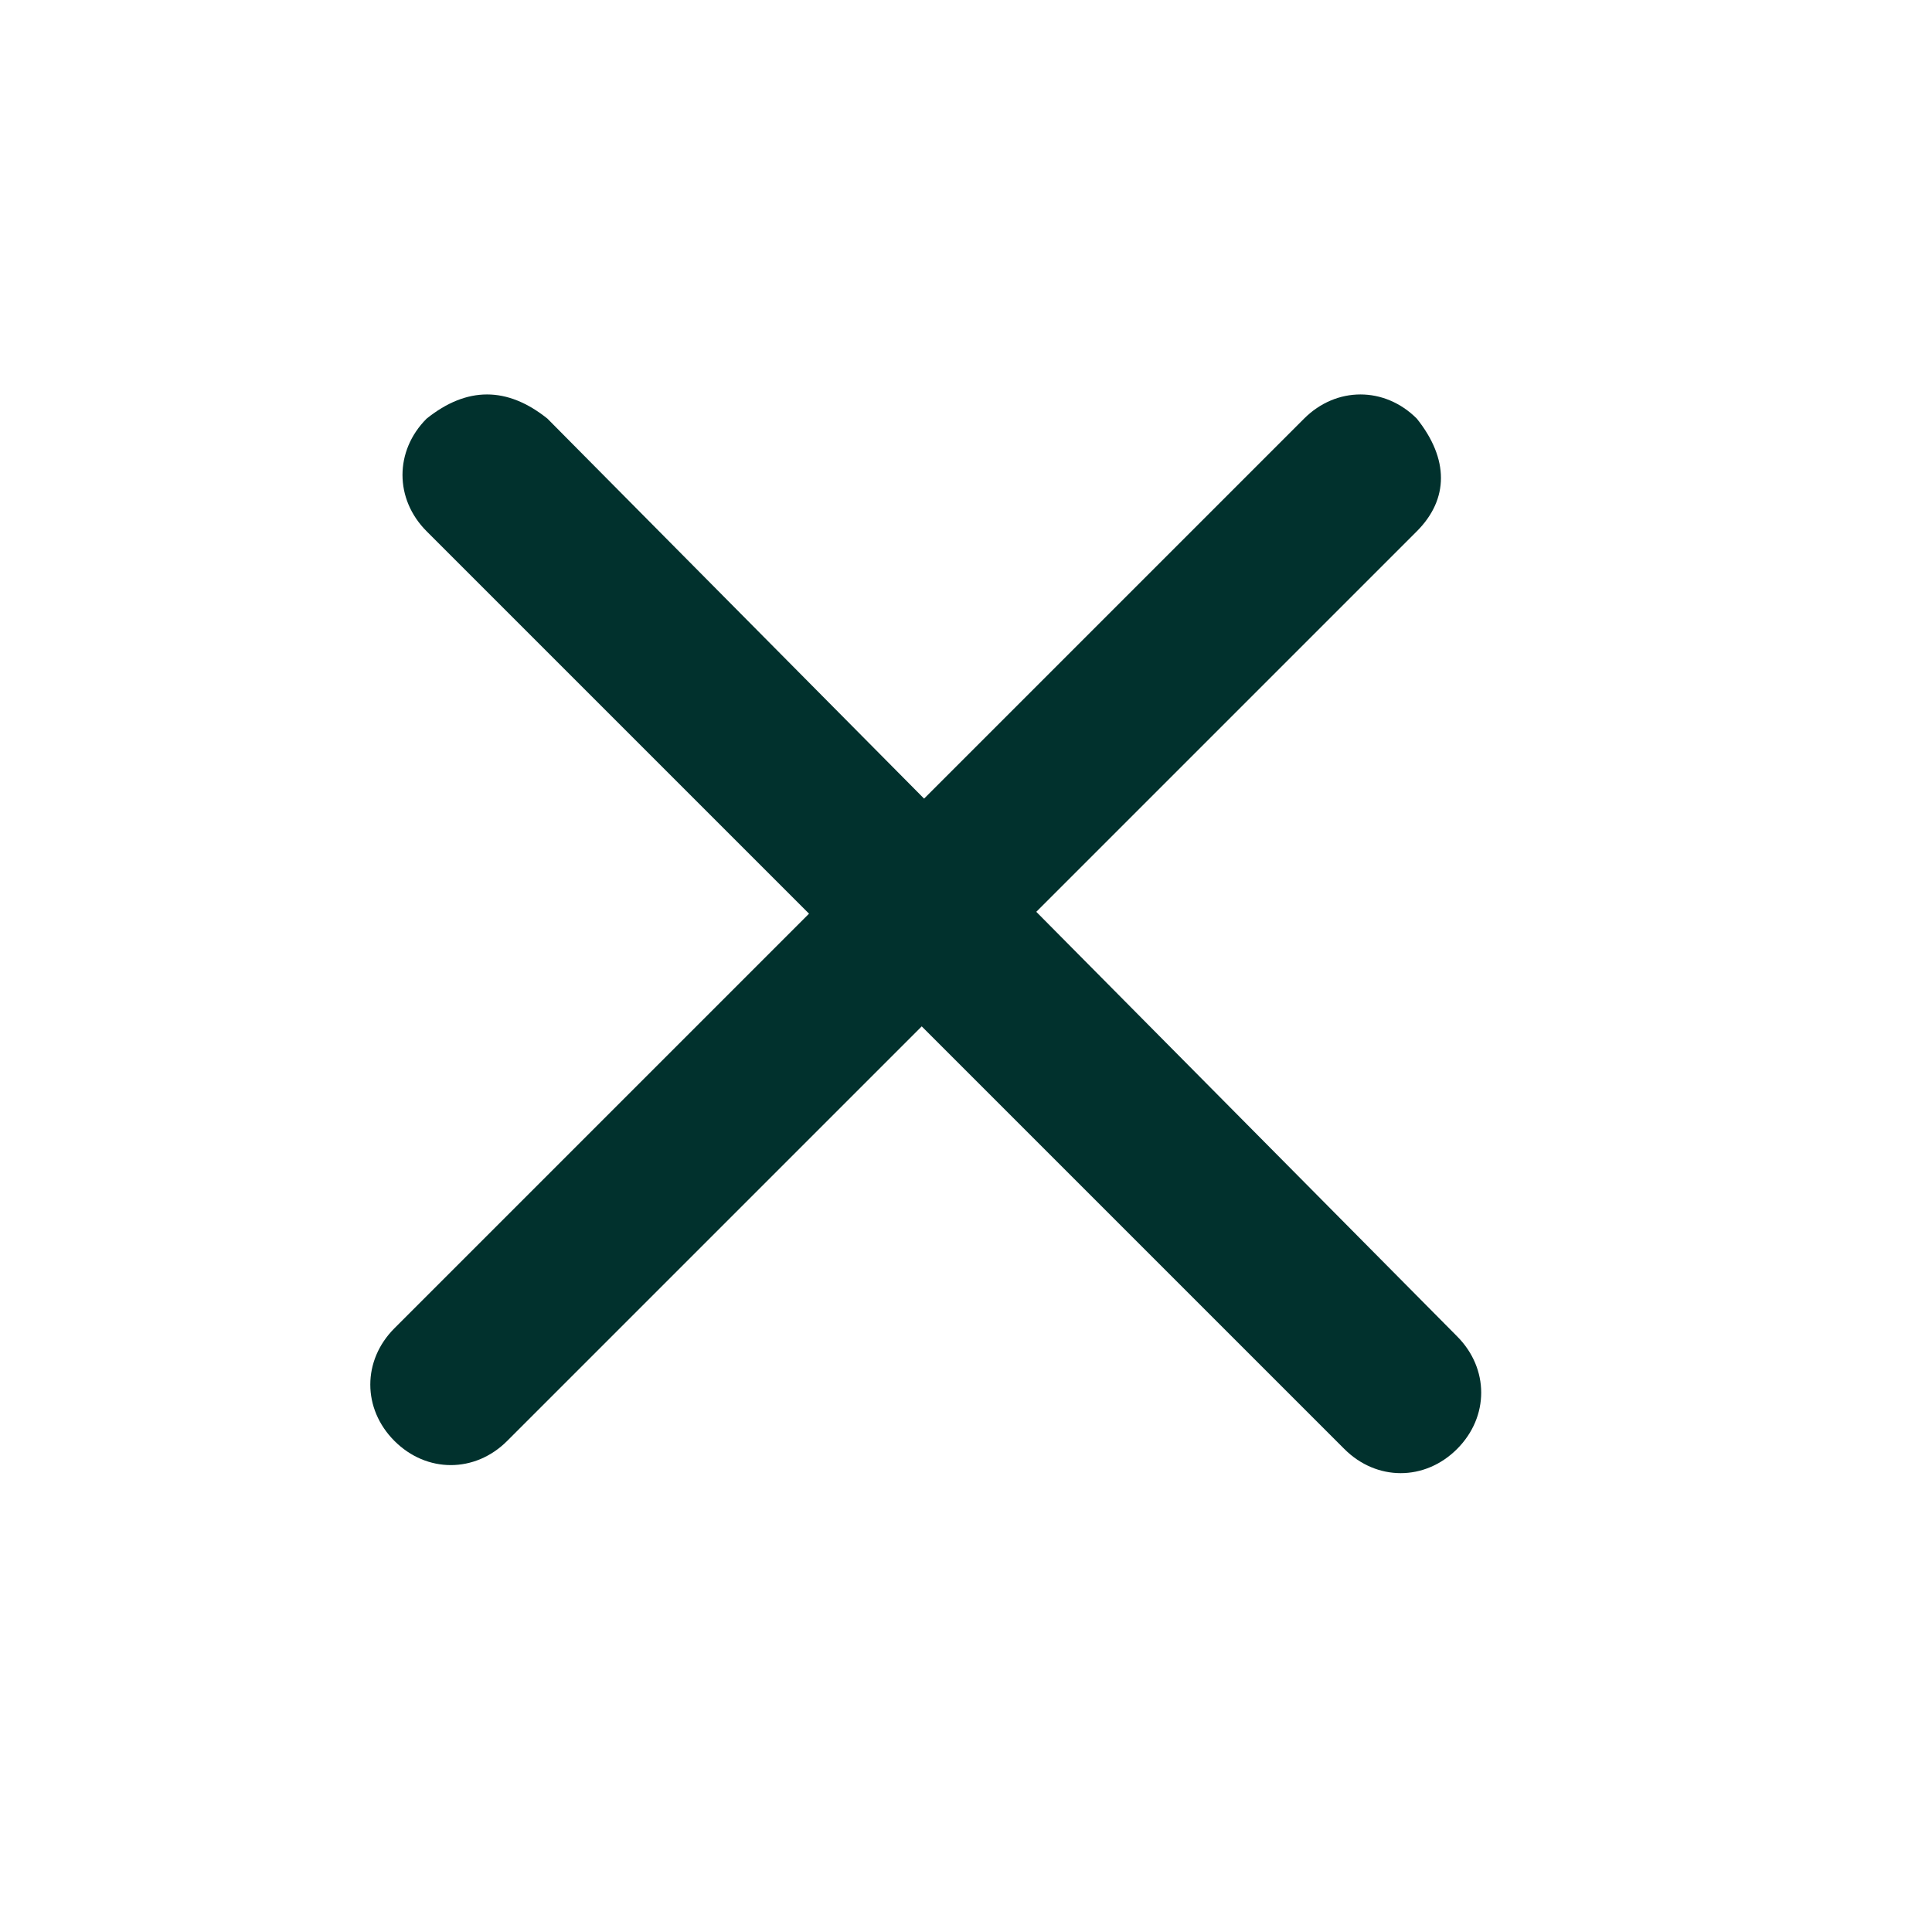
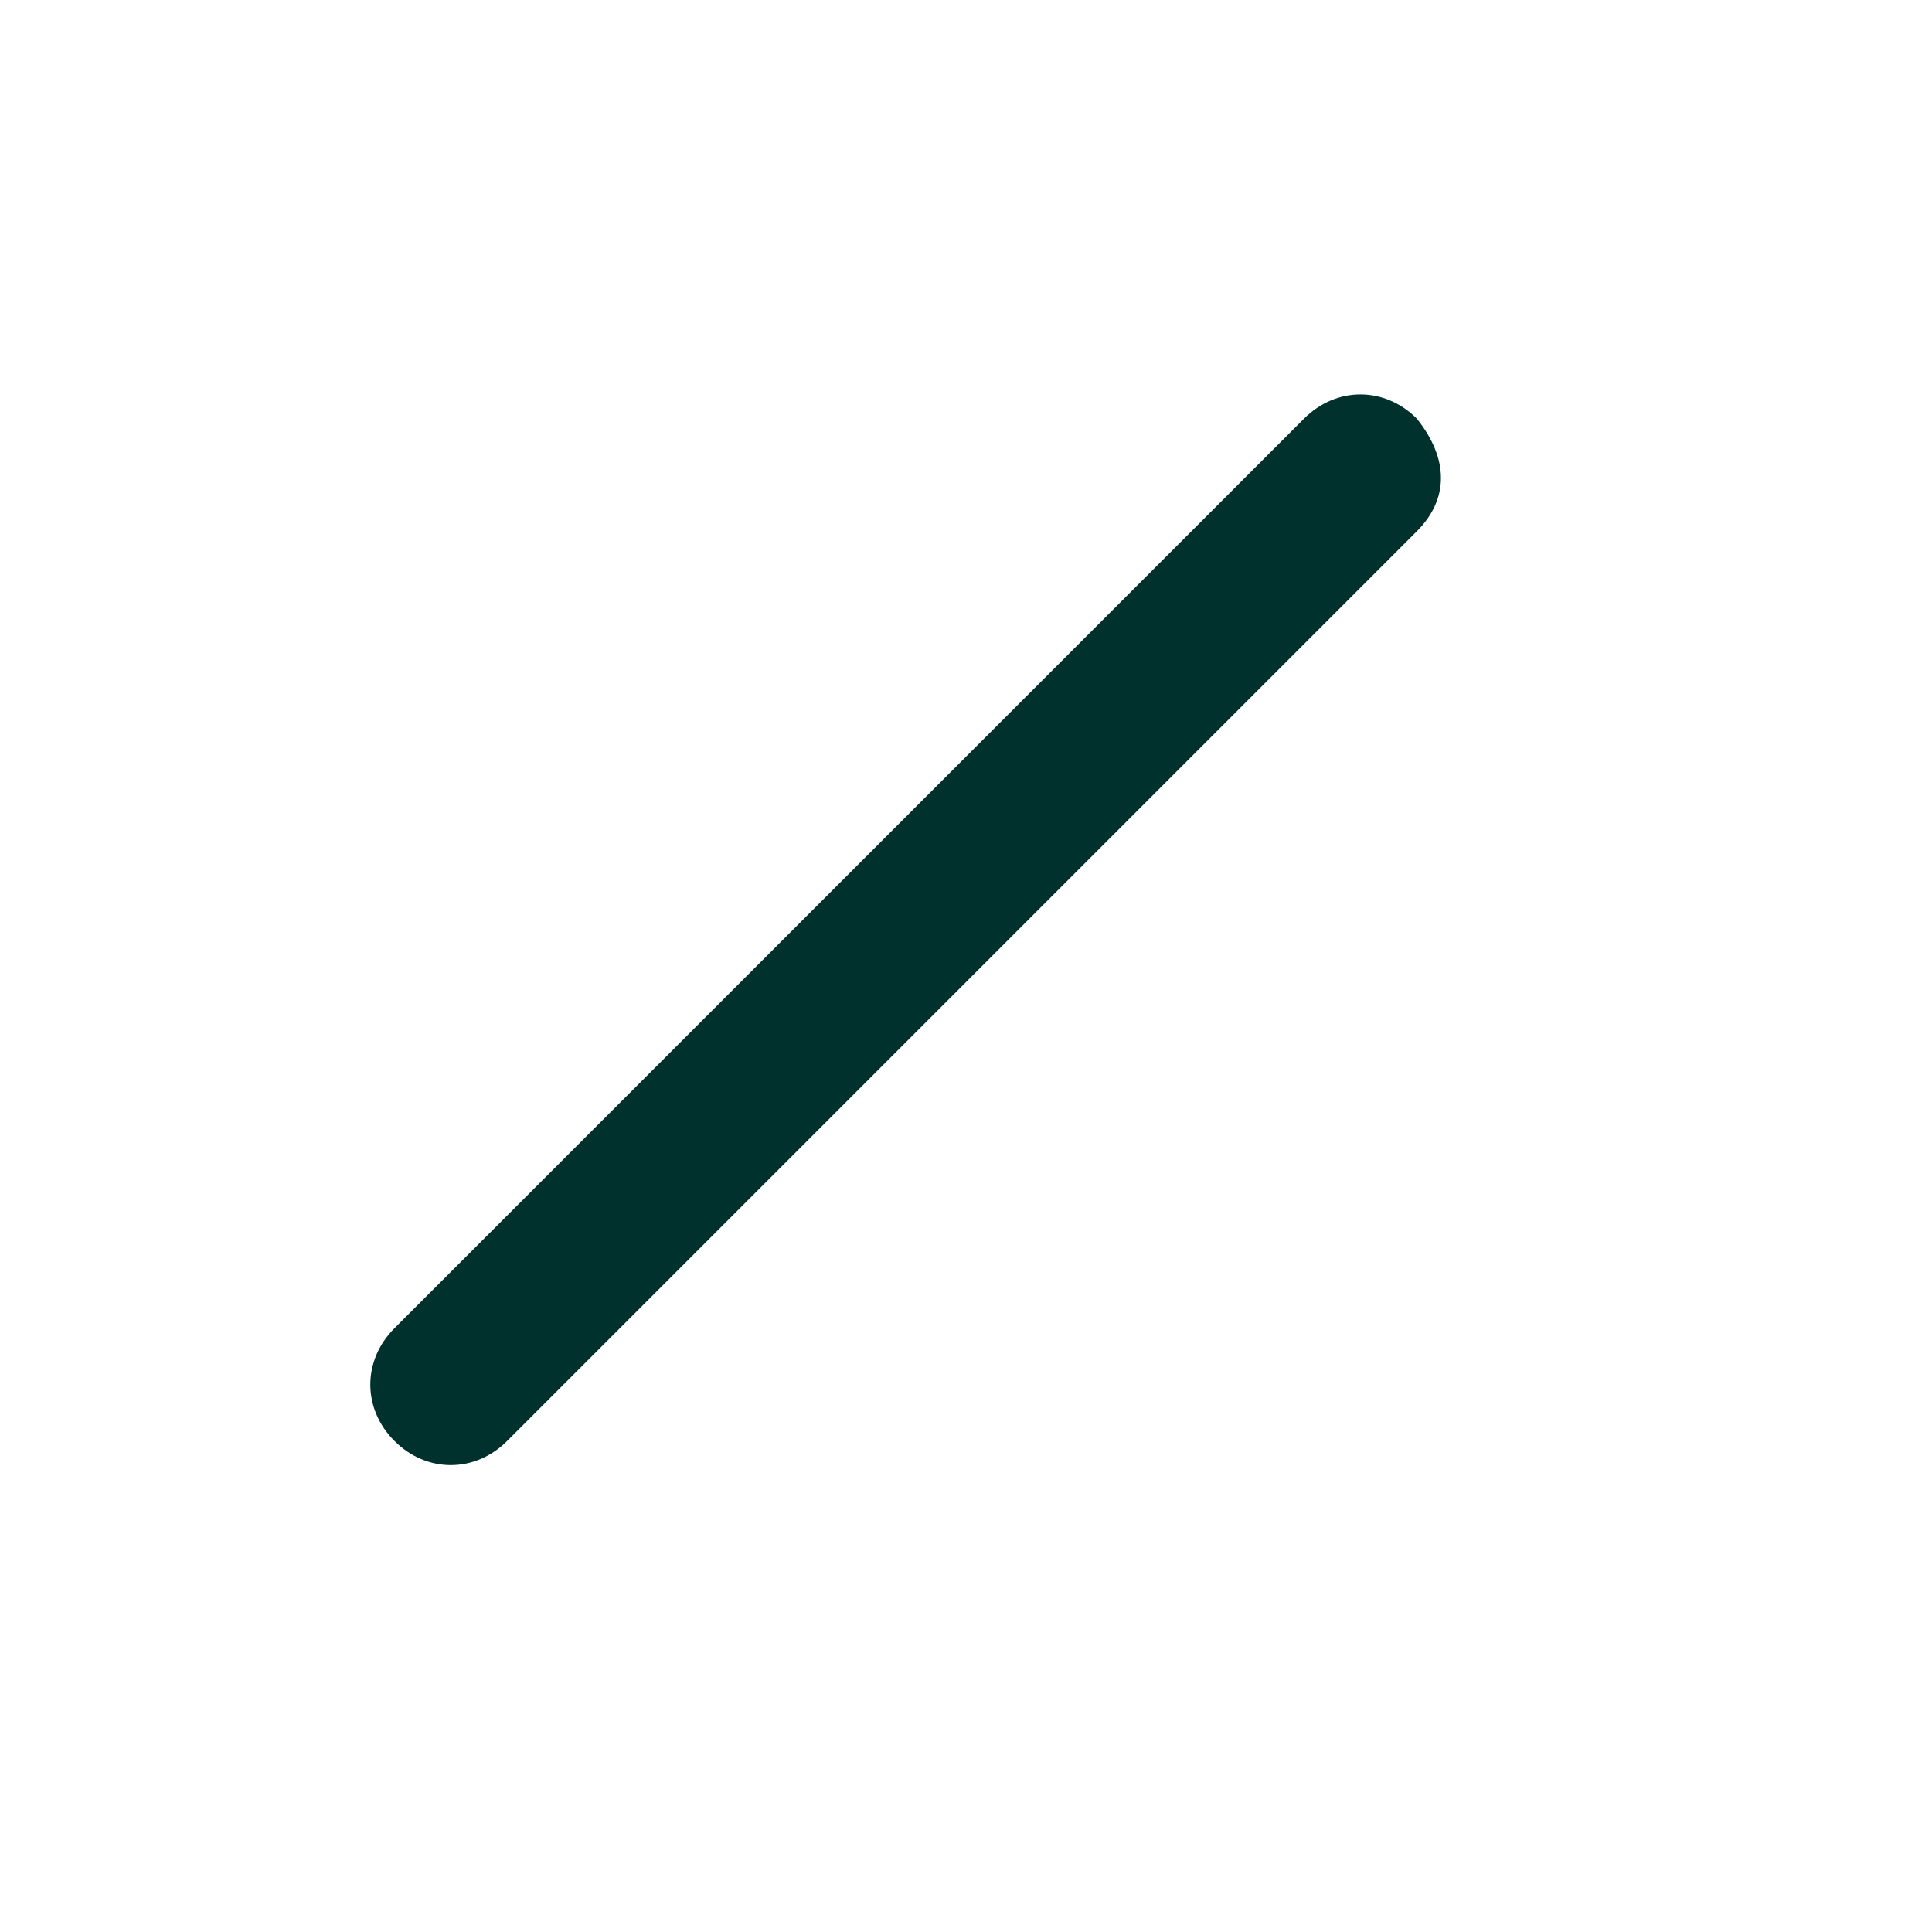
<svg xmlns="http://www.w3.org/2000/svg" version="1.1" id="Layer_1" x="0px" y="0px" viewBox="0 0 24 24" style="enable-background:new 0 0 24 24;" xml:space="preserve">
  <style type="text/css">
	.st0{fill-rule:evenodd;clip-rule:evenodd;fill:#01312D;}
</style>
-   <path class="st0" d="M5.3,5.2c-0.4,0.4-0.4,1,0,1.4L16.7,18c0.4,0.4,1,0.4,1.4,0c0.4-0.4,0.4-1,0-1.4L6.8,5.2  C6.3,4.8,5.8,4.8,5.3,5.2z" />
  <path class="st0" d="M17.6,5.2c-0.4-0.4-1-0.4-1.4,0L4.9,16.5c-0.4,0.4-0.4,1,0,1.4c0.4,0.4,1,0.4,1.4,0L17.6,6.6  C18,6.2,18,5.7,17.6,5.2z" />
</svg>